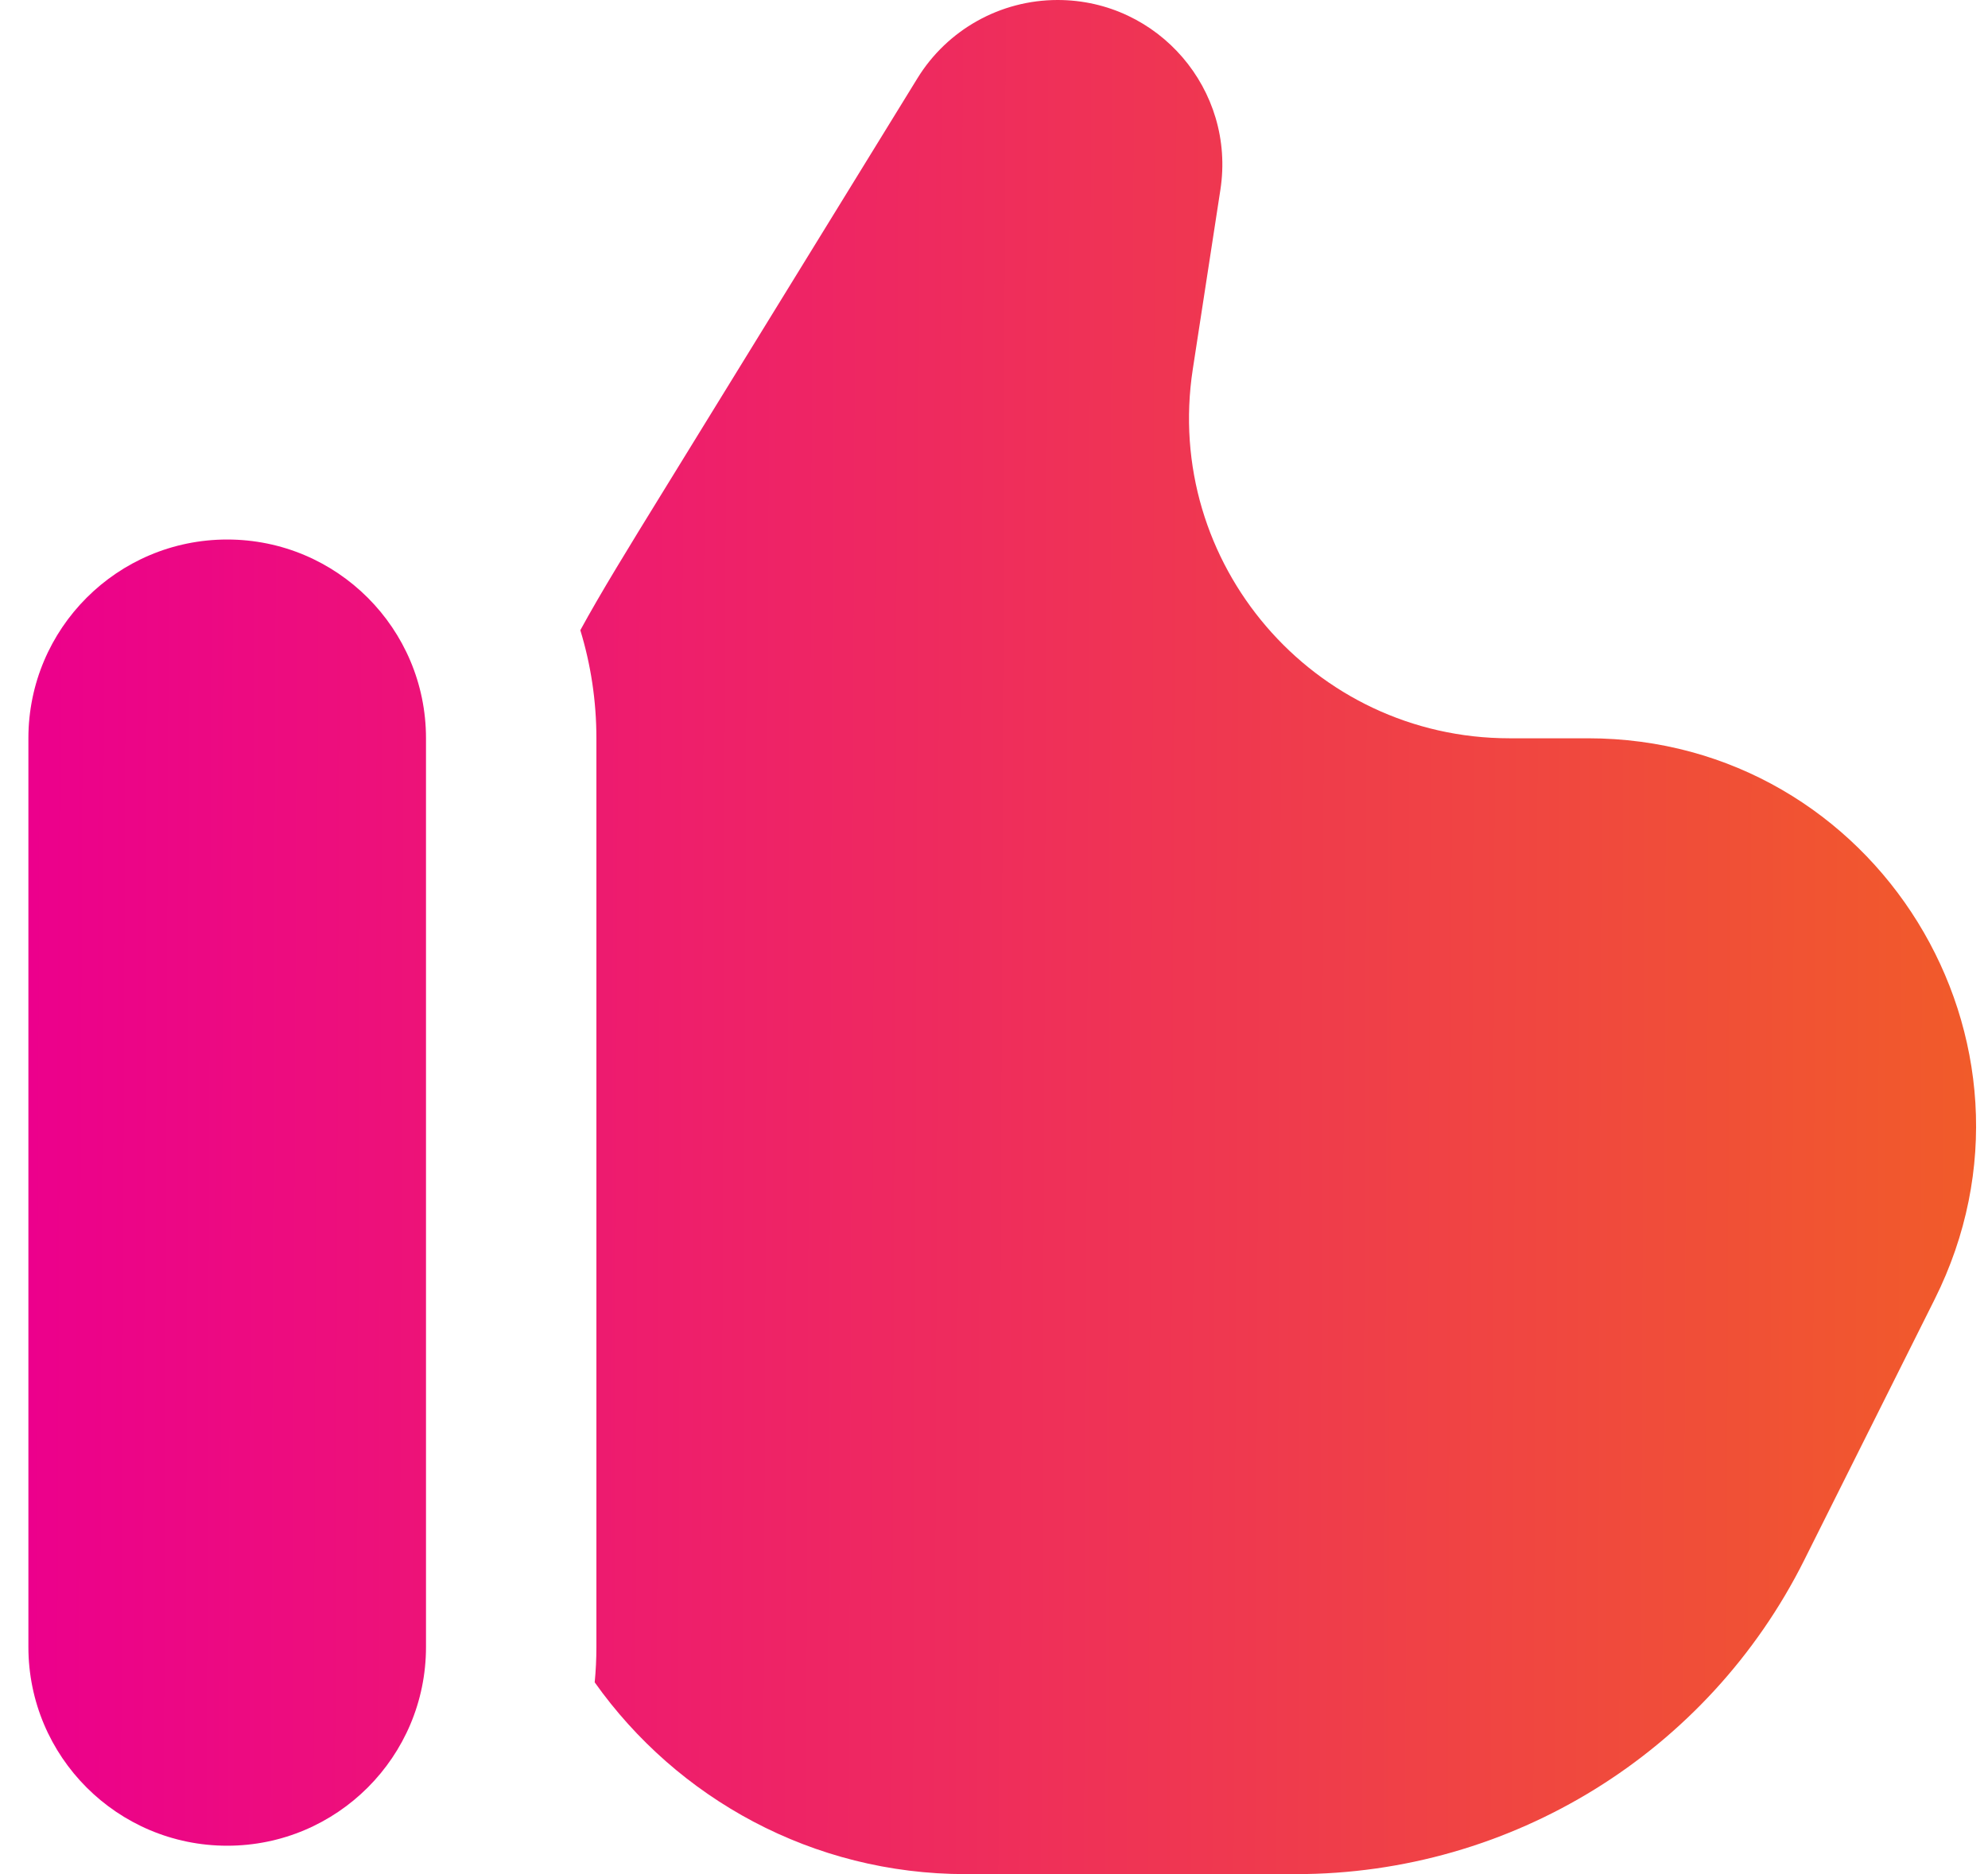
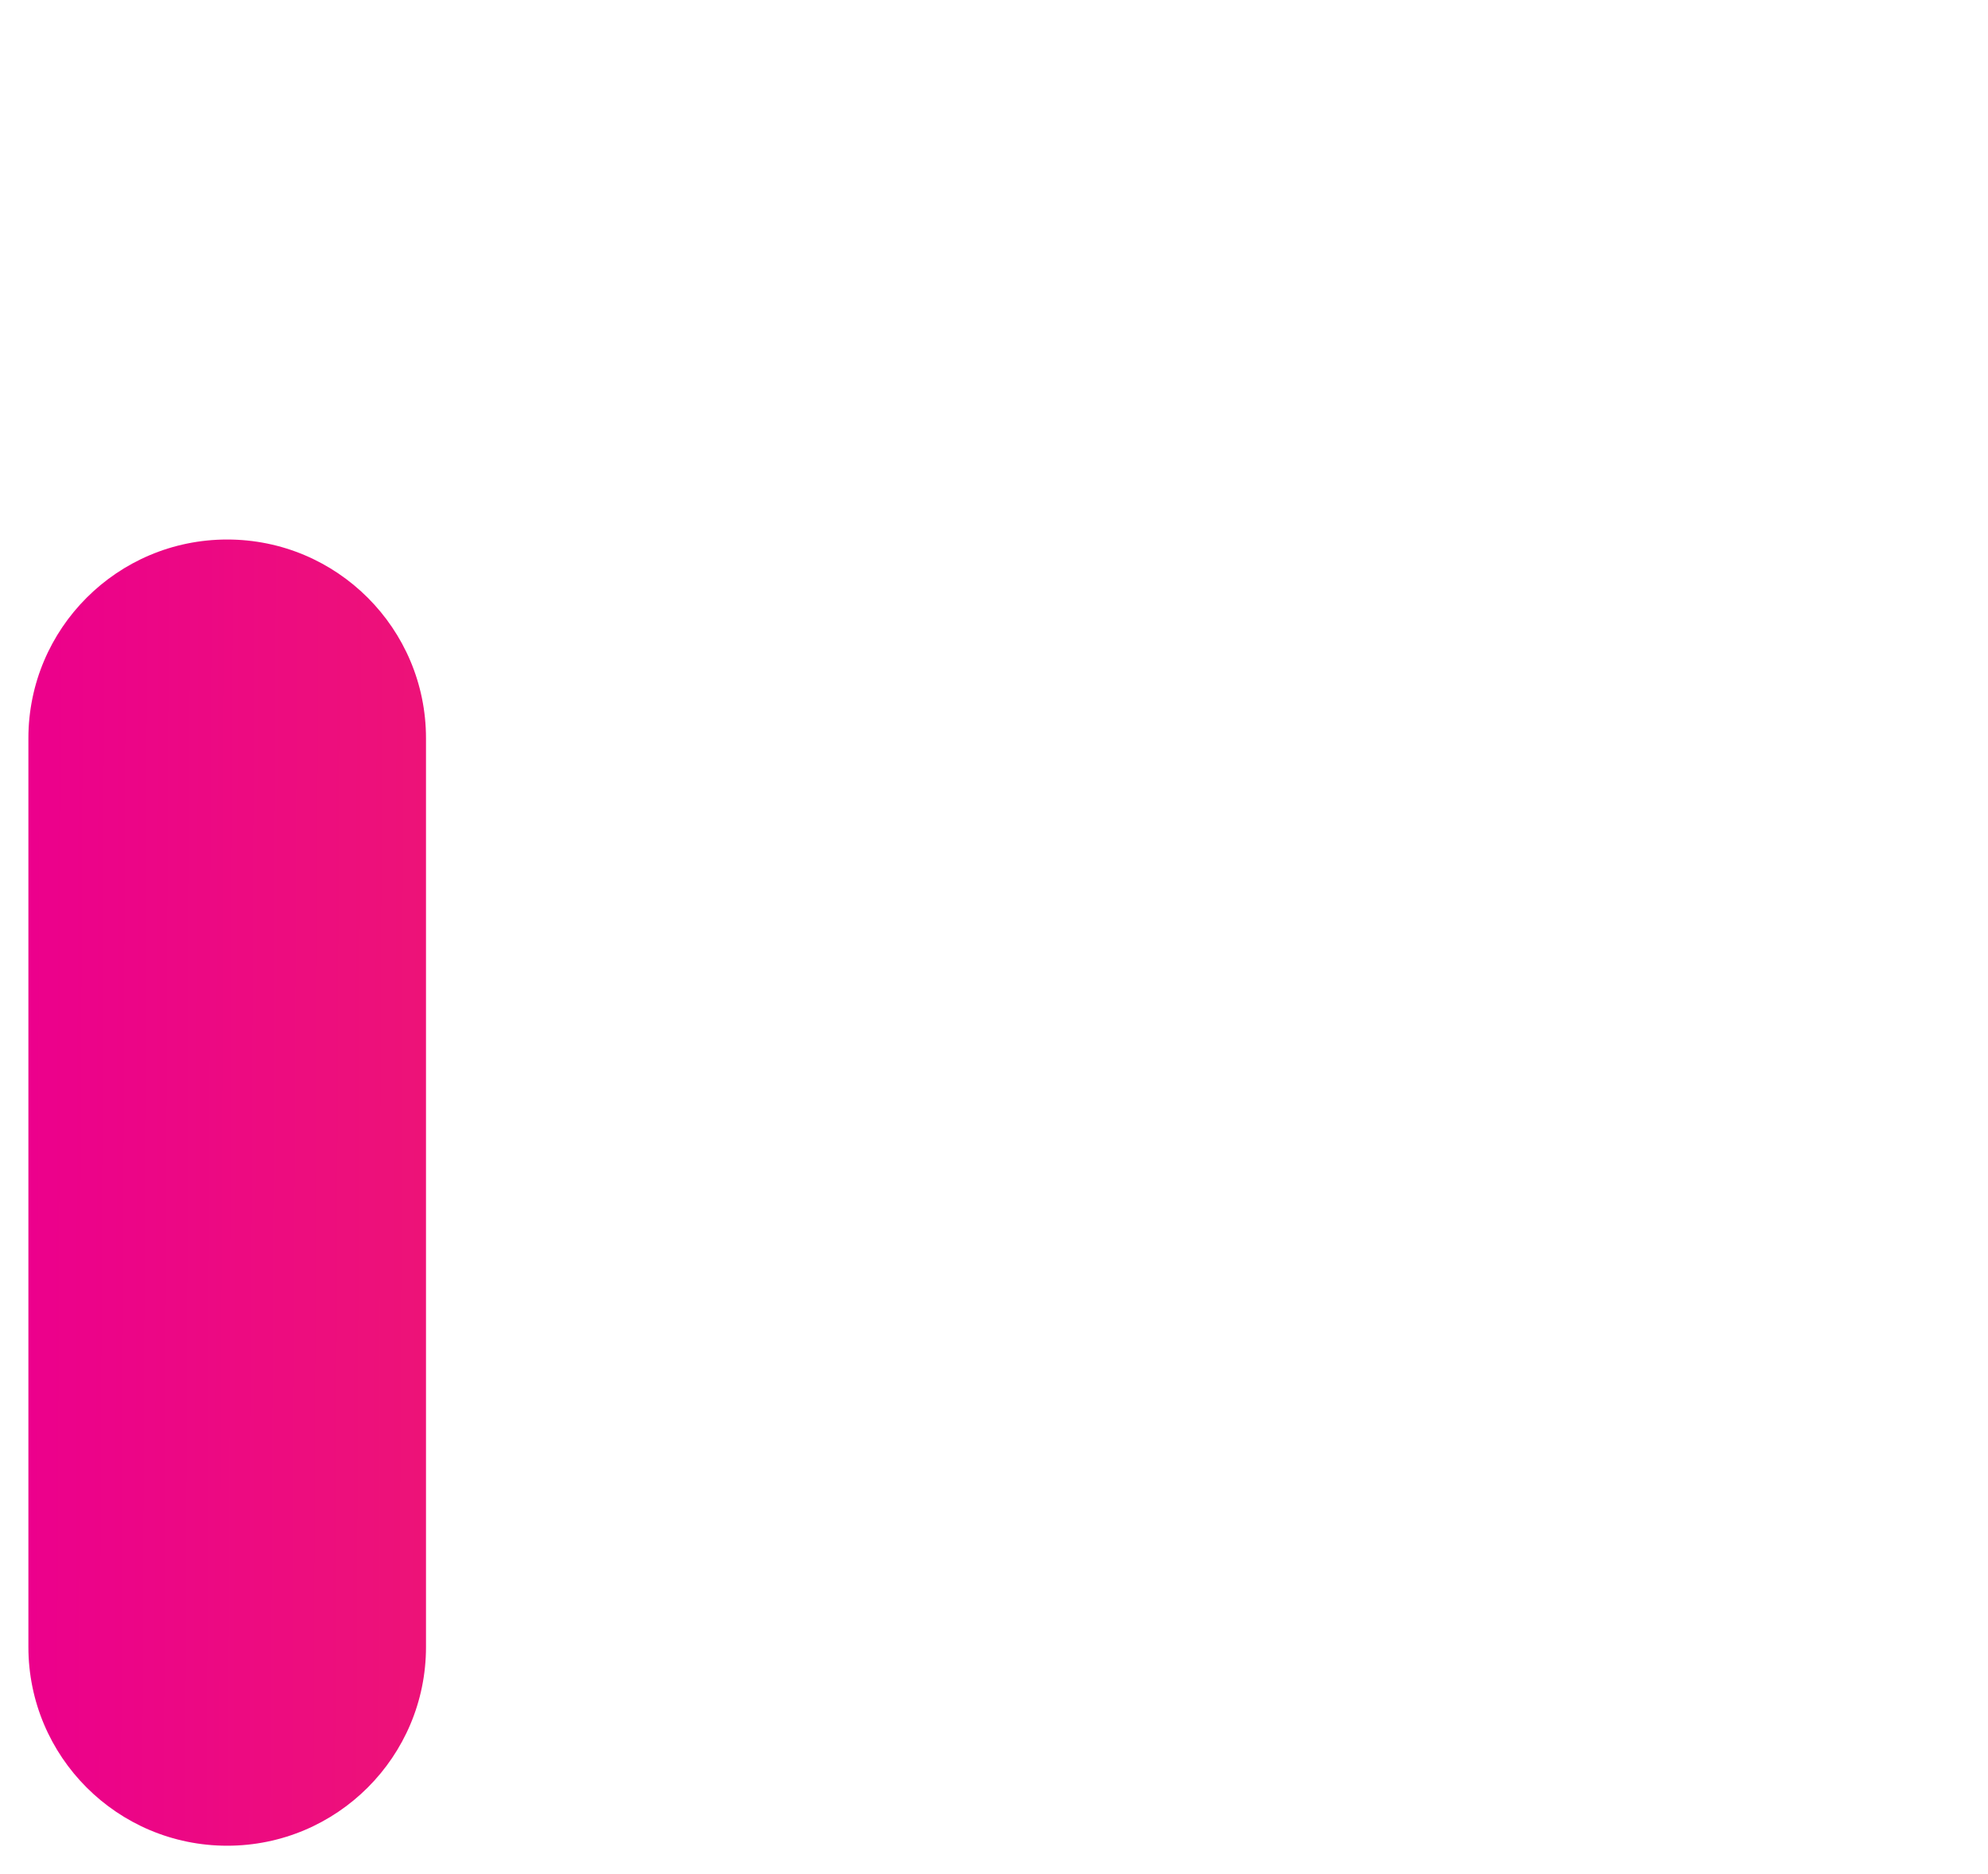
<svg xmlns="http://www.w3.org/2000/svg" width="35" height="33" viewBox="0 0 35 33" fill="none">
  <g id="Like">
    <g id="Vector">
-       <path d="M11.69 8.629L16.151 1.38C16.678 0.522 17.613 0 18.62 0C20.397 0 21.756 1.584 21.486 3.34L21 6.5C20.474 9.918 23.119 13 26.576 13H27.956C33.03 13 36.33 18.34 34.061 22.878L31.764 27.472C30.07 30.86 26.607 33 22.82 33H17C14.304 33 11.92 31.667 10.47 29.623C10.49 29.418 10.5 29.21 10.5 29V13C10.5 12.338 10.401 11.699 10.217 11.097C10.572 10.446 11.043 9.679 11.69 8.629Z" fill="url(#paint0_linear_5632_885)" />
      <path d="M7.5 29C7.5 30.933 5.933 32.5 4 32.5C2.067 32.5 0.5 30.933 0.5 29V13C0.5 11.067 2.067 9.5 4 9.5C5.933 9.5 7.5 11.067 7.5 13V29Z" fill="url(#paint1_linear_5632_885)" />
    </g>
  </g>
  <defs>
    <linearGradient id="paint0_linear_5632_885" x1="34.79" y1="15.372" x2="0.5" y2="15.234" gradientUnits="userSpaceOnUse">
      <stop stop-color="#F15B2A" />
      <stop offset="1" stop-color="#EC008C" />
    </linearGradient>
    <linearGradient id="paint1_linear_5632_885" x1="34.79" y1="15.372" x2="0.5" y2="15.234" gradientUnits="userSpaceOnUse">
      <stop stop-color="#F15B2A" />
      <stop offset="1" stop-color="#EC008C" />
    </linearGradient>
  </defs>
</svg>